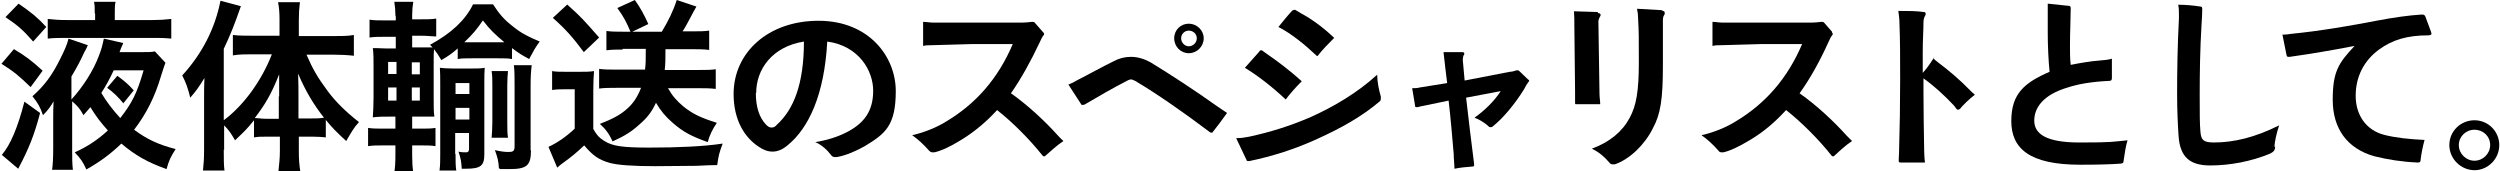
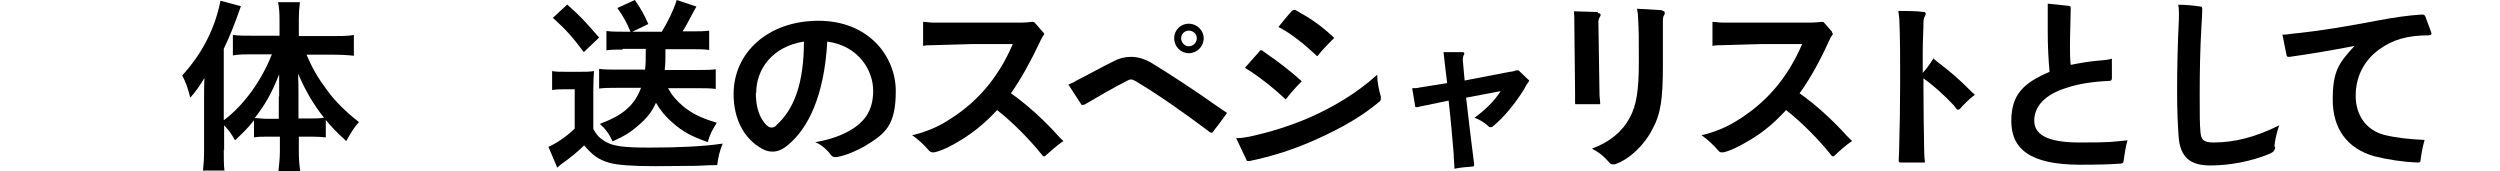
<svg xmlns="http://www.w3.org/2000/svg" id="_レイヤー_1" data-name="レイヤー_1" version="1.1" viewBox="0 0 686 47">
  <defs>
    <style>
      .st0 {
        isolation: isolate;
      }
    </style>
  </defs>
  <g class="st0">
    <g class="st0">
-       <path d="M3.7,13.4c3.3,2,4.7,3,8,6l-3.3,4.5c-3.1-3-4.5-4.2-8-6.4l3.4-4ZM11,31c-1.6,6.1-3.1,9.8-6,15.3l-4.5-3.8c2.4-2.8,4.4-7.6,6.2-14.6l4.3,3.1ZM5.1,1c3.6,2.5,5.2,3.8,7.6,6.4l-3.6,4c-2.8-3.2-4.2-4.4-7.6-6.7l3.6-3.7ZM45.4,17.2c-.3.9-.5,1.3-1.2,3.6-1.7,5.8-4.1,10.5-7.4,14.8,3.5,2.6,6.7,4.1,11.4,5.3-1.4,2.2-1.8,3-2.5,5.5-5.3-1.9-8.6-3.8-12.4-7-3,2.9-5.9,5-9.6,7.1-.9-2-1.5-2.9-3.2-4.7,3.4-1.5,6.4-3.5,9.1-6-1.8-2-3.3-3.9-4.8-6.4-.6.7-1,1.2-1.9,2.2-.9-1.7-1.7-2.6-3.1-3.8v13.1c0,2.5,0,4,.2,5.7h-5.7c.2-1.5.3-3.4.3-5.9v-8.2c0-1.8,0-2.5.1-4.7-.8,1.4-1.5,2.4-2.9,3.8-.8-2.3-1.4-3.3-2.9-5.2,3.2-2.8,5.4-5.7,7.7-10.4,1.1-2.2,1.8-3.7,2.2-5.4l5.3,1.8c-.5,1.2-.6,1.2-1,2-1.2,2.6-1.8,3.7-3.5,6.6v6.3c3.2-3.5,6-7.9,7.5-11.9.8-2,1-3,1.4-4.8l5.3,1.2q-.1.4-.5,1.2c-.1.3-.3.7-.5,1.3h6.2c1.8,0,2.6,0,3.5-.2l2.6,2.8ZM26,3.7c0-1.5,0-2.3-.2-3.2h5.9c-.2,1-.2,1.7-.2,3.1v1.9h10.4c1.8,0,3.4-.1,5.1-.3v5.4c-2-.2-3.1-.2-5-.2h-23.9c-1.8,0-3.4,0-5,.2v-5.4c2,.2,3.1.3,5.2.3h7.8v-1.8ZM31.2,19.3c-1.1,2.3-1.9,3.9-3.4,6.2,1.4,2.4,3.2,4.7,5.2,6.9,3.2-4.1,4.6-6.8,6.4-13.1h-8.2ZM33.9,28.4c-1.5-1.8-2.7-3-4.5-4.3l2.8-3.3c1.9,1.4,3,2.3,4.5,4l-2.9,3.6Z" />
      <path d="M61.4,41c0,2.6,0,4.3.2,5.8h-5.9c.2-1.9.3-3.3.3-5.9v-13.8c0-2.7,0-3.5.1-5.7-1.4,2.3-2.3,3.6-3.9,5.4-.6-2.5-1.2-4.2-2.2-6.1,5.5-6,9-12.9,10.5-20.5l5.6,1.5c-1.8,5.2-3,8.1-4.7,11.7v19.6c5.5-4.1,10.4-10.9,13.2-18.1h-5.4c-1.7,0-3.7,0-5.3.3v-5.6c1.6.2,3.5.2,5.5.2h7.3v-4.5c0-1.7-.1-3.2-.4-4.7h6c-.2,1.5-.3,3-.3,4.8v4.5h9.3c2.2,0,4.2,0,5.8-.3v5.7c-1.7-.2-3.7-.3-5.6-.3h-7.4c1.7,3.9,3,6.2,5.9,10.1,2.1,2.8,4.8,5.5,8.5,8.4-1.4,1.5-2.1,2.8-3.5,5.2-2.7-2.5-3.9-3.7-5.6-5.8v4.8c-1-.1-2.1-.2-3.6-.2h-3.8v4c0,2,.1,3.7.4,5.5h-6c.2-1.9.4-3.6.4-5.5v-4h-3.5c-1.4,0-2.5,0-3.6.2v-4.7c-1.9,2.4-2.8,3.2-5.2,5.5-1.1-1.9-1.7-2.8-3-4.1v6.8ZM76.6,26.4c0-2.6,0-3.7,0-6-2.2,5.5-3.8,8.2-6.7,12,1,0,1.9.2,3.3.2h3.3v-6.1ZM85.5,32.5c1.5,0,2.2,0,3.4-.2-2.9-3.7-5-7.2-7.1-12.1.1,2.8.1,4,.1,6v6.3h3.7Z" />
-       <path d="M108.5,4.2c0-1.3-.1-2.4-.3-3.7h5.2c-.2,1.2-.3,2.3-.3,3.7v1.1h2.2c2.1,0,3.1,0,4.4-.2v4.9c-1.4,0-2.1-.2-4.4-.2h-2.2v3.2h2.8c1.2,0,1.7,0,2.8,0l-.7-.7c5.9-3.2,9.7-6.8,11.8-11.1h5.5c1.6,2.5,3,4.2,5.5,6.1,2.2,1.8,4.2,2.8,7.3,4.1-1.2,1.6-1.6,2.4-2.9,4.8-2.2-1.2-2.7-1.5-4.7-3v3c-1.1-.2-2.1-.2-3.9-.2h-7.1c-1.7,0-2.8,0-3.9.2v-2.9c-1.6,1.4-2.6,2.1-4.5,3.2-.8-1.4-1.1-1.8-2-3-.1,1.2-.1,1.8-.1,4.2v9c0,2.9,0,4,.2,5.3q-.5,0-1.5,0t-3.2,0h-1.4v3.3h2.2c2,0,3,0,4.2-.2v5c-1.3-.2-2.5-.2-4.2-.2h-2.2v2.9c0,1.8.1,3.2.3,4.5h-5.2c.2-1.3.3-2.6.3-4.7v-2.7h-3c-2,0-3.1,0-4.5.2v-5c1.3.2,2.4.2,4.5.2h3v-3.3h-1c-2.3,0-3.5,0-5.2.2.1-1.6.2-3.2.2-5.6v-8.2c0-2.4,0-3.8-.2-5.2.4,0,1.6,0,3.6.1h2.7v-3.2h-2.8c-2,0-3.1,0-4.4.2v-4.9c1.3.2,2.4.2,4.4.2h2.8v-1.1ZM106.5,17v3.3h2.3v-3.3h-2.3ZM106.5,24v3.6h2.3v-3.6h-2.3ZM115.2,20.4v-3.3h-2.2v3.3h2.2ZM115.2,27.6v-3.6h-2.2v3.6h2.2ZM125,42.3c0,1.6,0,3.3.2,4.5h-4.6c.2-1.4.2-2.9.2-4.5v-19.2c0-1.8,0-3-.1-4.5.9.1,2,.2,3.6.2h5.1c1.7,0,2.6,0,3.6-.2-.1,1.2-.1,2.5-.1,4.5v19.2c0,3.2-1,4-5.1,4s-.6,0-1.1,0c-.1-1.9-.3-3-.9-4.7.7.2,1.6.2,2.1.2s.8-.2.8-.9v-4.4h-3.8v5.7ZM128.8,25.8v-3h-3.8v3h3.8ZM128.8,32.8v-3.2h-3.8v3.2h3.8ZM136.5,11.6c.6,0,1.1,0,1.9,0-2.5-2.1-4.1-3.6-5.9-6-1.6,2.4-2.8,3.8-5.1,6,.9,0,1.3,0,2,0h7.1ZM139.4,19.4c-.1,1.2-.2,2.2-.2,4v10.1c0,1.8,0,3.1.2,4.3h-4.5c.1-1.2.2-2.8.2-4.3v-10c0-1.7,0-2.7-.2-4h4.5ZM145.7,41.2c0,4.2-1.1,5.2-5.9,5.2s-1.6,0-2.9-.2c-.1-2-.4-3.1-1.1-5,1.8.4,2.7.5,3.8.5s1.6-.2,1.6-1.5v-16.9c0-2.4,0-3.9-.2-5.4h4.9c-.2,1.6-.3,3.2-.3,5.6v17.8Z" />
      <path d="M151.4,19.5c1.3.2,2.1.2,4,.2h3.8c1.3,0,2.7,0,3.8-.2-.1,1.5-.2,2.8-.2,5.4v10.5c1,1.7,1.5,2.3,2.9,3.2,2.3,1.5,5,1.9,12.5,1.9s14.9-.3,20.1-1.1c-1,2.7-1.1,3.2-1.5,5.9q-2,0-5.6.2c-1.5,0-8.9.1-11.4.1-6.1,0-10.3-.3-12.5-.9-3.1-.9-4.6-2-7-4.8-2.1,2-3.7,3.3-5.8,4.8-.3.2-1.2.9-1.6,1.3l-2.4-5.7c2.2-1,4.8-2.7,7.2-5v-10.8h-2.8c-1.3,0-2.1,0-3.4.2v-5.4ZM155.7,1.3c3.7,3.3,4.5,4.2,8.7,9l-4.2,4c-3-4-4.8-6.1-8.5-9.4l4-3.7ZM170.9,13.6c-1.7,0-3,0-4.5.2v-5.3c1.4.2,2.9.2,4.6.2h2c-1.1-2.6-1.8-4-3.6-6.5l4.8-2.2c1.5,2.1,2.6,4.1,3.7,6.6l-4.4,2.1h8.1c1.8-3,3.1-5.6,4.1-8.7l5.4,1.8q-.6,1-1.8,3.3c-.7,1.3-1.2,2.3-2,3.5h2.9c1.8,0,3,0,4.4-.2v5.3c-1.6-.2-3.1-.2-4.8-.2h-7.2c0,2.8,0,3.9-.2,5.7h9.5c1.9,0,3.1,0,4.5-.2v5.4c-1.6-.2-3.2-.2-5-.2h-8.1c1.1,2,2.4,3.5,4.2,5,2.5,2,4.7,3.1,9.2,4.5-1.2,1.8-2,3.4-2.5,5.3-4.7-1.7-6.7-2.8-9.5-5.2-2.1-1.8-3.4-3.4-4.7-5.6-1.2,2.6-2.5,4.2-4.6,6-2.2,2-4,3.1-7.3,4.6-.9-2-2-3.5-3.5-4.8,3.6-1.4,5.6-2.5,7.3-4,1.8-1.5,3.1-3.5,4-5.9h-6.8c-1.6,0-3.3,0-4.7.2v-5.4c1.4.2,3,.2,4.7.2h7.9c.2-1.8.2-2.3.2-5.7h-6.4Z" />
      <path d="M237.3,40.1c-2.1,1.2-5.2,2.6-7.7,3-.2,0-.3,0-.5,0-.5,0-.8-.2-1.1-.6-.8-1.1-2.5-2.8-4.3-3.5,3.2-.5,6.3-1.5,8.6-2.7,4.9-2.5,7.3-5.9,7.3-11.4s-3.9-12.3-12.6-13.5c-.8,14.8-5.2,23.8-10.8,28.4-1.4,1.2-2.8,1.8-4.2,1.8s-2.6-.5-3.9-1.4c-3.8-2.5-6.8-7.3-6.8-14.4,0-11.4,9.5-20.1,23.3-20.1s21.2,9.8,21.2,19.3-2.9,11.7-8.5,15.1ZM207.4,25.5c0,4,1,6.8,2.8,8.7.5.5.9.8,1.5.8s1-.2,1.5-.8c4.5-4.1,7.4-11,7.4-22.8-8.8,1.4-13.1,7.7-13.1,14.1Z" />
      <path d="M286.3,8.9c.1.2.2.2.2.4s0,.2-.1.3c-.4.5-.7,1.1-1.1,2-2.4,5.1-5.1,10-7.9,14,4.7,3.3,9.5,7.8,12.9,11.6.5.5.9,1,1.5,1.5-1.8,1.2-3.3,2.6-4.9,4-.1.2-.3.2-.4.2-.1,0-.3,0-.5-.3-3.5-4.4-8.2-9.1-12.4-12.4-3,3.3-6.3,6-9.7,8.1-3.2,2-5.7,3.1-7.5,3.5-.2,0-.4,0-.5,0-.4,0-.6-.1-1-.5-1.3-1.5-3-3.1-4.6-4.2,3.2-.7,6.9-2.2,9.4-3.8,8-4.8,14.1-11.6,18.2-21.2h-11.5c-3.8.1-7,.2-10.6.3-.8,0-1.7,0-2.5.2v-6.6c.9,0,1.8.2,2.8.2h24.4c.9,0,1.7-.1,2.6-.2.5,0,.7,0,.9.3l2.1,2.4Z" />
      <path d="M293.2,23.2c.8-.3,1.6-.7,2.4-1.2,3-1.5,6.5-3.5,10-5.2,1.5-.8,3-1.2,4.8-1.2s3.7.6,5.3,1.5c5.9,3.6,12.3,7.8,18.2,12,1,.7,1.9,1.3,2.8,1.9-1.4,2-2.8,3.8-3.9,5.2-.1.2-.2.2-.4.2s-.3,0-.5-.2c-7.3-5.5-14.5-10.5-20.4-14-.5-.2-.8-.4-1.1-.4s-.7.1-1.2.4c-3.9,2-7.7,4.2-11.6,6.5-.2,0-.3.1-.5.1s-.4,0-.5-.3l-3.5-5.4ZM326.2,14.6c-2.2,0-4-1.8-4-4.1s1.8-4,4-4,4.1,1.8,4.1,4-1.8,4.1-4.1,4.1ZM326.2,8.4c-1.2,0-2.1,1-2.1,2.1s.9,2.2,2.1,2.2,2.2-1,2.2-2.2-1-2.1-2.2-2.1Z" />
      <path d="M339.4,37.9c1.3,0,2.3-.2,3.4-.4,5.5-1.2,10.9-2.8,16.9-5.4,6.2-2.8,12.6-6.5,18.2-11.6,0,2,.5,4.3,1,6,0,.2,0,.5,0,.6,0,.3-.1.6-.4.8-4.9,4.1-10.2,7.1-17,10.2-6.1,2.8-12.4,4.8-18.7,6.1,0,0-.2,0-.3,0-.2,0-.5-.1-.5-.4l-2.8-5.9ZM345.6,14c.2-.2.3-.2.5-.2s.2,0,.3.1c.4.3.7.5,1.1.8,3.2,2.2,6.5,4.7,9.7,7.6-1.7,1.7-3.2,3.4-4.4,5-3.6-3.4-7.6-6.5-11.2-8.7l4-4.5ZM361.4,15.4c-3.5-3.3-7.1-6.2-10.6-8,1.2-1.5,2.5-3.1,3.8-4.5.2,0,.3-.2.5-.2s.2,0,.3,0c.5.3,1,.6,1.5.9,3,1.6,6.3,4,9.2,6.8-1.5,1.5-3.2,3.2-4.5,4.9Z" />
      <path d="M419.4,21.8c.1.1.2.2.2.3s0,.2-.2.4c-.4.5-.8,1.2-1.2,2-2.5,4-5.6,7.8-8.6,10.2-.2.2-.4.2-.6.2s-.4,0-.6-.3c-1-.9-2.4-1.8-3.8-2.3,2.8-2,5.4-4.5,7.2-7.3l-9.5,1.8c.7,6.4,1.5,12.5,2.2,18.2v.2c0,.4-.1.5-.5.5-1.6.1-3.4.3-4.9.6,0-1.3-.2-2.7-.2-4-.4-4.7-.8-9.5-1.4-14.7l-7.2,1.5c-.7.1-1.1.3-1.3.3-.2,0-.3,0-.4,0-.2,0-.3-.1-.3-.4l-.8-4.8c.8,0,1.4,0,2.1-.2l7.5-1.2c-.4-3.1-.7-5.9-1-8.5h5c.5,0,.7.1.7.4s0,.3-.2.5c-.1.3-.2.6-.2,1v.4l.5,5.5,12.4-2.4c.6,0,1.2-.2,1.8-.4.2,0,.2,0,.4,0,.1,0,.2,0,.4.2l2.6,2.5Z" />
      <path d="M438.5,3.6c.5,0,.7.2.7.5s-.1.4-.2.5c-.2.4-.4.9-.4,1.3l.3,19.8c0,1,.2,2,.2,2.9h-2c-1.7,0-3.1,0-4.5,0-.3,0-.4,0-.4-.3v-.2c0-.8,0-1.8,0-2.8l-.2-18.6c0-1.2,0-2.5-.1-3.6l6.5.2ZM456.2,3c.4,0,.6.2.6.5s0,.5-.2.7c-.2.3-.3.8-.3,1.4v2.5c0,3.2,0,6.2,0,9.8,0,9.2-.6,13.4-2.8,17.4-2.2,4.4-6.3,8.4-10.4,9.8-.2,0-.4,0-.6,0-.4,0-.7-.2-.9-.5-1.3-1.5-2.7-2.8-4.8-3.8,4.9-1.8,8.4-4.7,10.4-8.5,1.8-3.3,2.5-7.3,2.5-15.2s0-8-.2-12c0-.9-.1-1.8-.3-2.7l6.9.4Z" />
      <path d="M502.7,8.9c.2.2.2.2.2.4s0,.2-.1.3c-.4.5-.7,1.1-1.1,2-2.3,5.1-5,10-7.9,14,4.7,3.3,9.5,7.8,12.9,11.6.5.5,1,1,1.5,1.5-1.8,1.2-3.3,2.6-4.8,4-.2.2-.3.2-.4.2-.2,0-.3,0-.5-.3-3.5-4.4-8.2-9.1-12.4-12.4-3,3.3-6.2,6-9.7,8.1-3.3,2-5.7,3.1-7.5,3.5-.2,0-.3,0-.5,0-.4,0-.6-.1-.9-.5-1.3-1.5-3-3.1-4.6-4.2,3.2-.7,6.9-2.2,9.4-3.8,8-4.8,14.1-11.6,18.2-21.2h-11.5c-3.8.1-7,.2-10.6.3-.8,0-1.7,0-2.5.2v-6.6c.9,0,1.8.2,2.8.2h24.4c.9,0,1.7-.1,2.6-.2.5,0,.7,0,.9.3l2.1,2.4Z" />
      <path d="M537.9,29.8c-.2.2-.4.3-.6.3s-.3,0-.5-.3c-.2-.3-.4-.5-.6-.8-2.6-2.8-5.7-5.6-8.4-7.5,0,.9,0,2,0,3.4,0,4.7.1,11.6.2,16.7,0,1,.1,2,.2,3-1.1,0-2.3,0-3.5,0s-2.2,0-3.2,0c-.4,0-.5-.2-.5-.6,0-.6.1-1.4.1-2.3.2-6.6.3-13.3.3-19.9s0-10.5-.2-15.8c0-1-.2-2.1-.3-3,2.7,0,4.9,0,7,.3.4,0,.5.2.5.5s0,.3-.2.6c-.2.4-.4.9-.4,1.7,0,2.4-.2,4.8-.2,7.9s0,3.8,0,6c1-1.1,1.8-2.2,2.7-3.6s.2-.2.3-.2.2,0,.3.2c.2.2.7.5,1,.8,2.7,2,6,4.8,8.6,7.5.5.5.9.9,1.4,1.3-1.4,1-3.4,3-4.2,4Z" />
      <path d="M579.5,21.4c0,.5-.1.8-.8.8-4.4.2-8.3.8-11.3,1.8-6.8,2-9.2,5.6-9.2,9.1s3,6,12.4,6,8.8-.2,13.2-.6c-.5,1.5-.8,3.7-1.1,5.7,0,.5-.2.6-.8.7-2.8.2-6.2.3-11.1.3-14,0-18.9-4.5-18.9-12s3.6-10.5,10.5-13.5c-.3-3.1-.5-6.9-.5-10.9s0-2.3,0-3.5c0-.8,0-1.6,0-2.5s0-1.2,0-1.8l5.7.6c.5,0,.6.2.6.7,0,2.5-.2,6.6-.2,10.2,0,1.9,0,3.6.2,5.3,2.5-.5,5.3-1,8-1.2,1.4-.1,2.3-.2,3.3-.5v5.4Z" />
      <path d="M624.3,40.2c0,1-.4,1.5-1.5,2-5.1,2.1-10.9,3.2-16.3,3.2s-8.3-2.1-8.7-8.1c-.2-2.9-.4-7.1-.4-11.4,0-6.6.1-12.9.5-20.9,0-.5,0-.8,0-1.2,0-.8,0-1.5-.2-2.5,2,0,4.2.2,6.1.5.4,0,.5.2.5.8,0,1.2-.1,2.6-.2,4.2-.4,6.7-.5,13.2-.5,19.1s0,7.8.2,10.3c.2,2.2.8,2.9,3.7,2.9,5.5,0,11.3-1.4,17.9-4.7-.8,2.4-1.2,4.4-1.3,5.9Z" />
      <path d="M667.1,8.8c0,.2.1.3.1.4,0,.3-.2.5-.9.5-5.7,0-9.8,1.2-13.5,3.9-4.2,3.1-6.4,7.5-6.4,12.7s2.8,9.4,7.8,10.7c3.1.8,6.9,1.2,11.1,1.4-.5,1.8-.9,3.8-1.1,5.6,0,.5-.3.6-.8.6-4.4-.2-8.1-.8-11.8-1.7-7.6-2.1-11.5-7.7-11.5-15.5s1.6-10.1,6-14.8c-6.2,1.2-12.1,2.2-17.8,3-.1,0-.2,0-.3,0-.4,0-.5-.1-.6-.6l-1.1-5.5h.4c.6,0,1.3-.1,1.9-.2,8.1-.8,16.2-2.2,24-3.7,4.2-.8,8.5-1.4,11.8-1.6h.2c.5,0,.7.1.9.5l1.6,4.3Z" />
-       <path d="M685.8,39.8c0,3.8-3.1,6.9-6.8,6.9s-6.9-3.1-6.9-6.9,3.1-6.8,6.9-6.8,6.8,3.1,6.8,6.8ZM674.7,39.8c0,2.4,2,4.3,4.3,4.3s4.3-1.9,4.3-4.3-1.9-4.2-4.3-4.2-4.3,1.9-4.3,4.2Z" />
    </g>
  </g>
</svg>